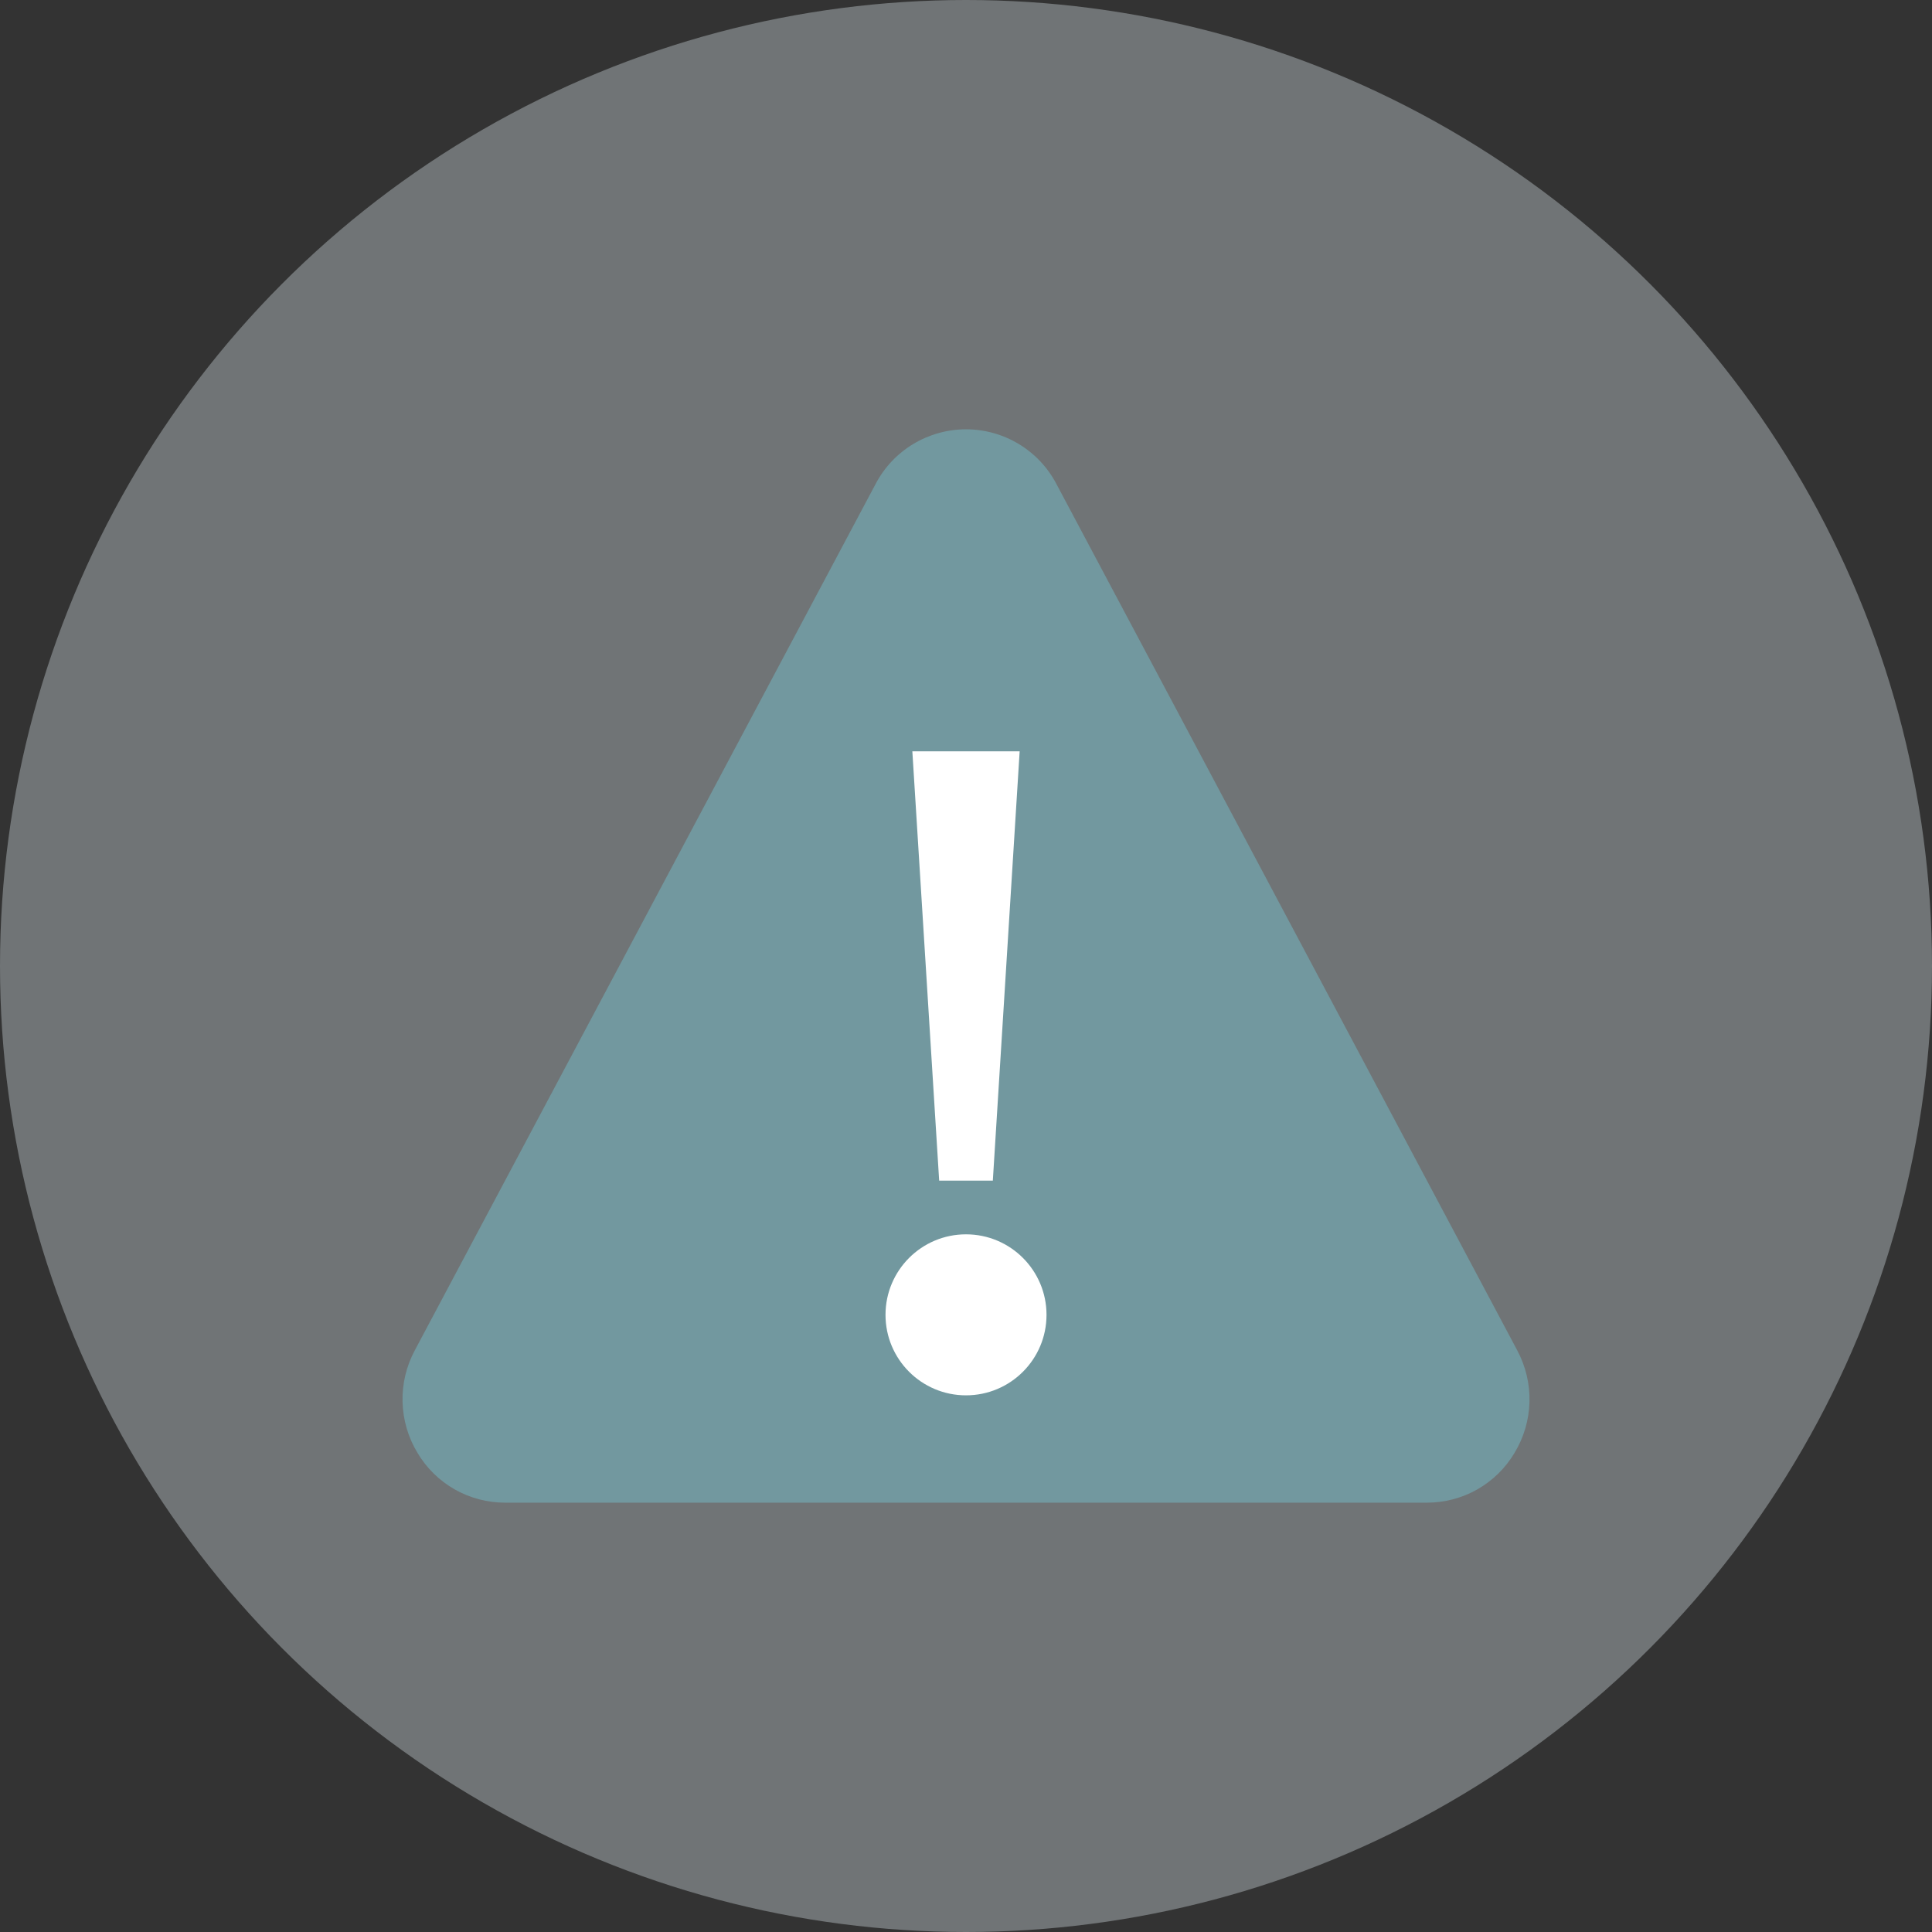
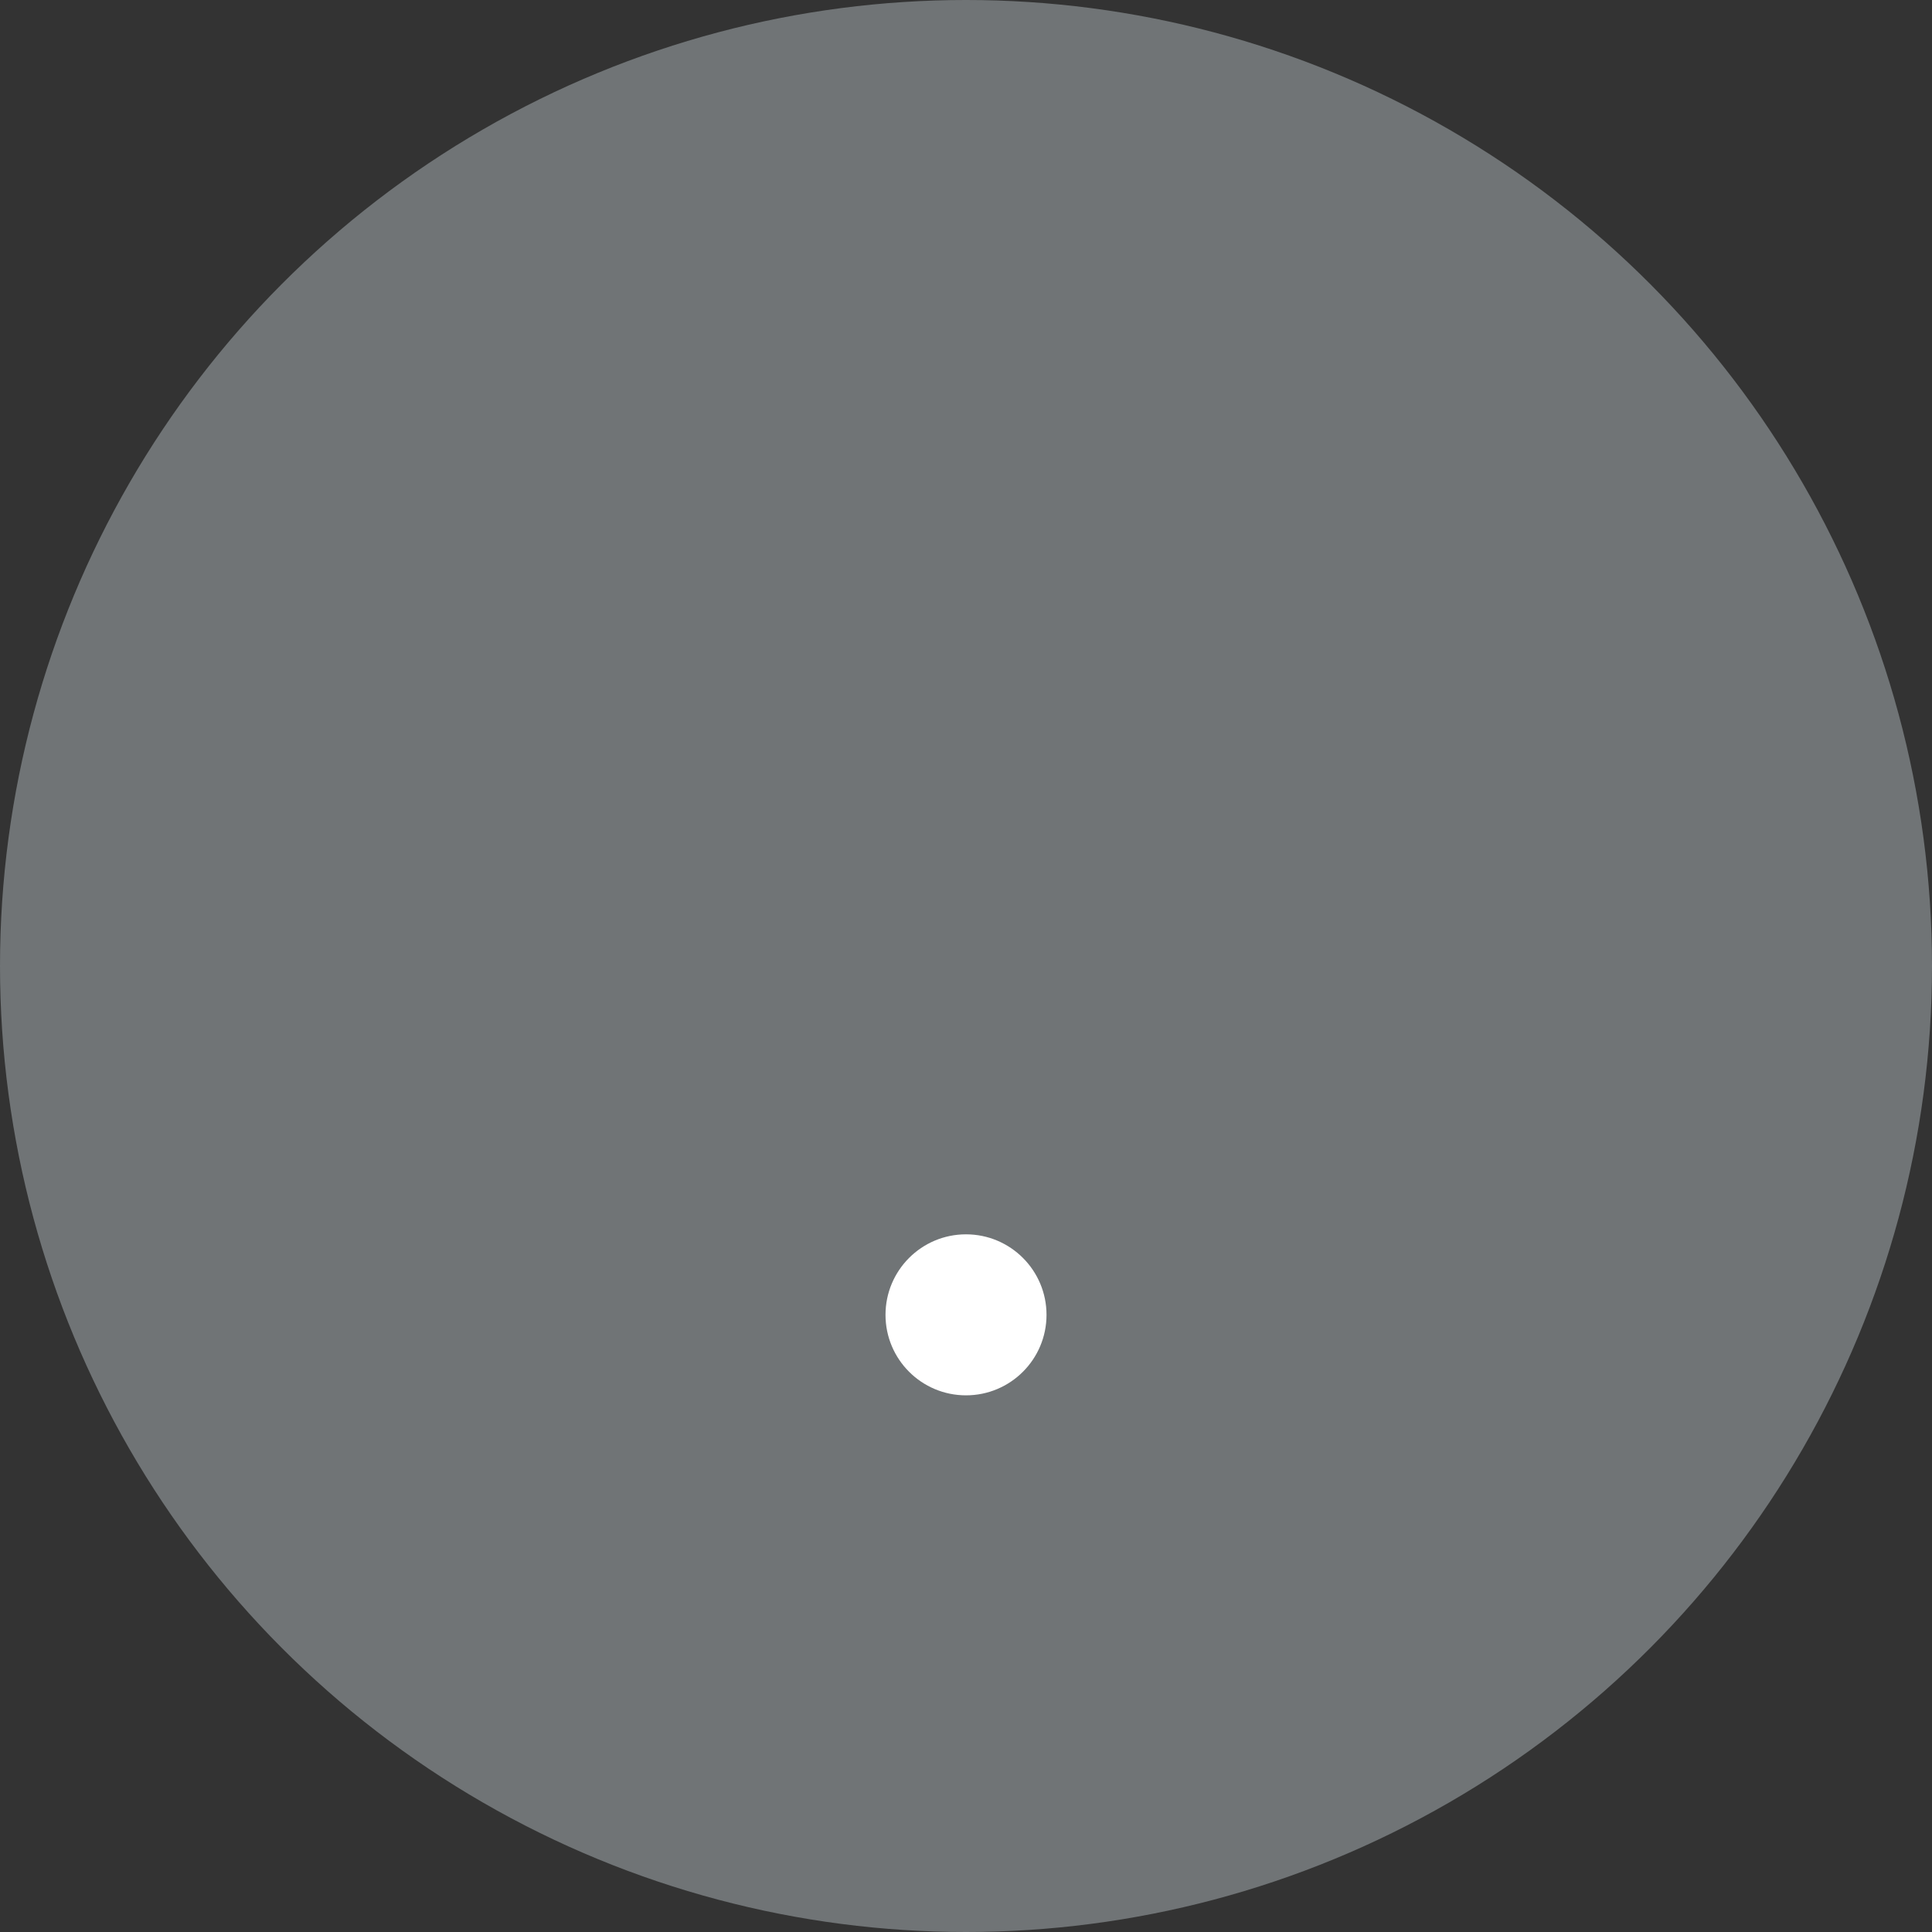
<svg xmlns="http://www.w3.org/2000/svg" width="80" height="80" viewBox="0 0 80 80" fill="none">
  <rect x="0" y="0" width="80" height="80" fill="#333333" stroke="none" />
  <circle cx="40" cy="40" r="40" fill="#CBD4DA" fill-opacity="0.4" />
-   <path d="M62.825 55.915L43.741 20.035C43.383 19.354 42.846 18.784 42.186 18.386C41.527 17.988 40.771 17.777 40 17.777C39.23 17.777 38.474 17.988 37.814 18.386C37.155 18.784 36.617 19.354 36.26 20.035L17.176 55.915C16.823 56.572 16.648 57.31 16.669 58.055C16.689 58.801 16.903 59.528 17.291 60.166C17.664 60.793 18.195 61.313 18.831 61.674C19.467 62.034 20.186 62.223 20.918 62.222H59.083C59.815 62.223 60.534 62.034 61.17 61.674C61.806 61.313 62.337 60.793 62.71 60.166C63.098 59.528 63.312 58.801 63.332 58.055C63.352 57.31 63.177 56.572 62.825 55.915V55.915Z" fill="#72989F" />
-   <path d="M42.222 31.11L41.111 48.888H38.889L37.778 31.11H42.222Z" fill="white" />
  <path d="M40 57.778C41.841 57.778 43.334 56.286 43.334 54.445C43.334 52.604 41.841 51.111 40 51.111C38.159 51.111 36.667 52.604 36.667 54.445C36.667 56.286 38.159 57.778 40 57.778Z" fill="white" />
</svg>